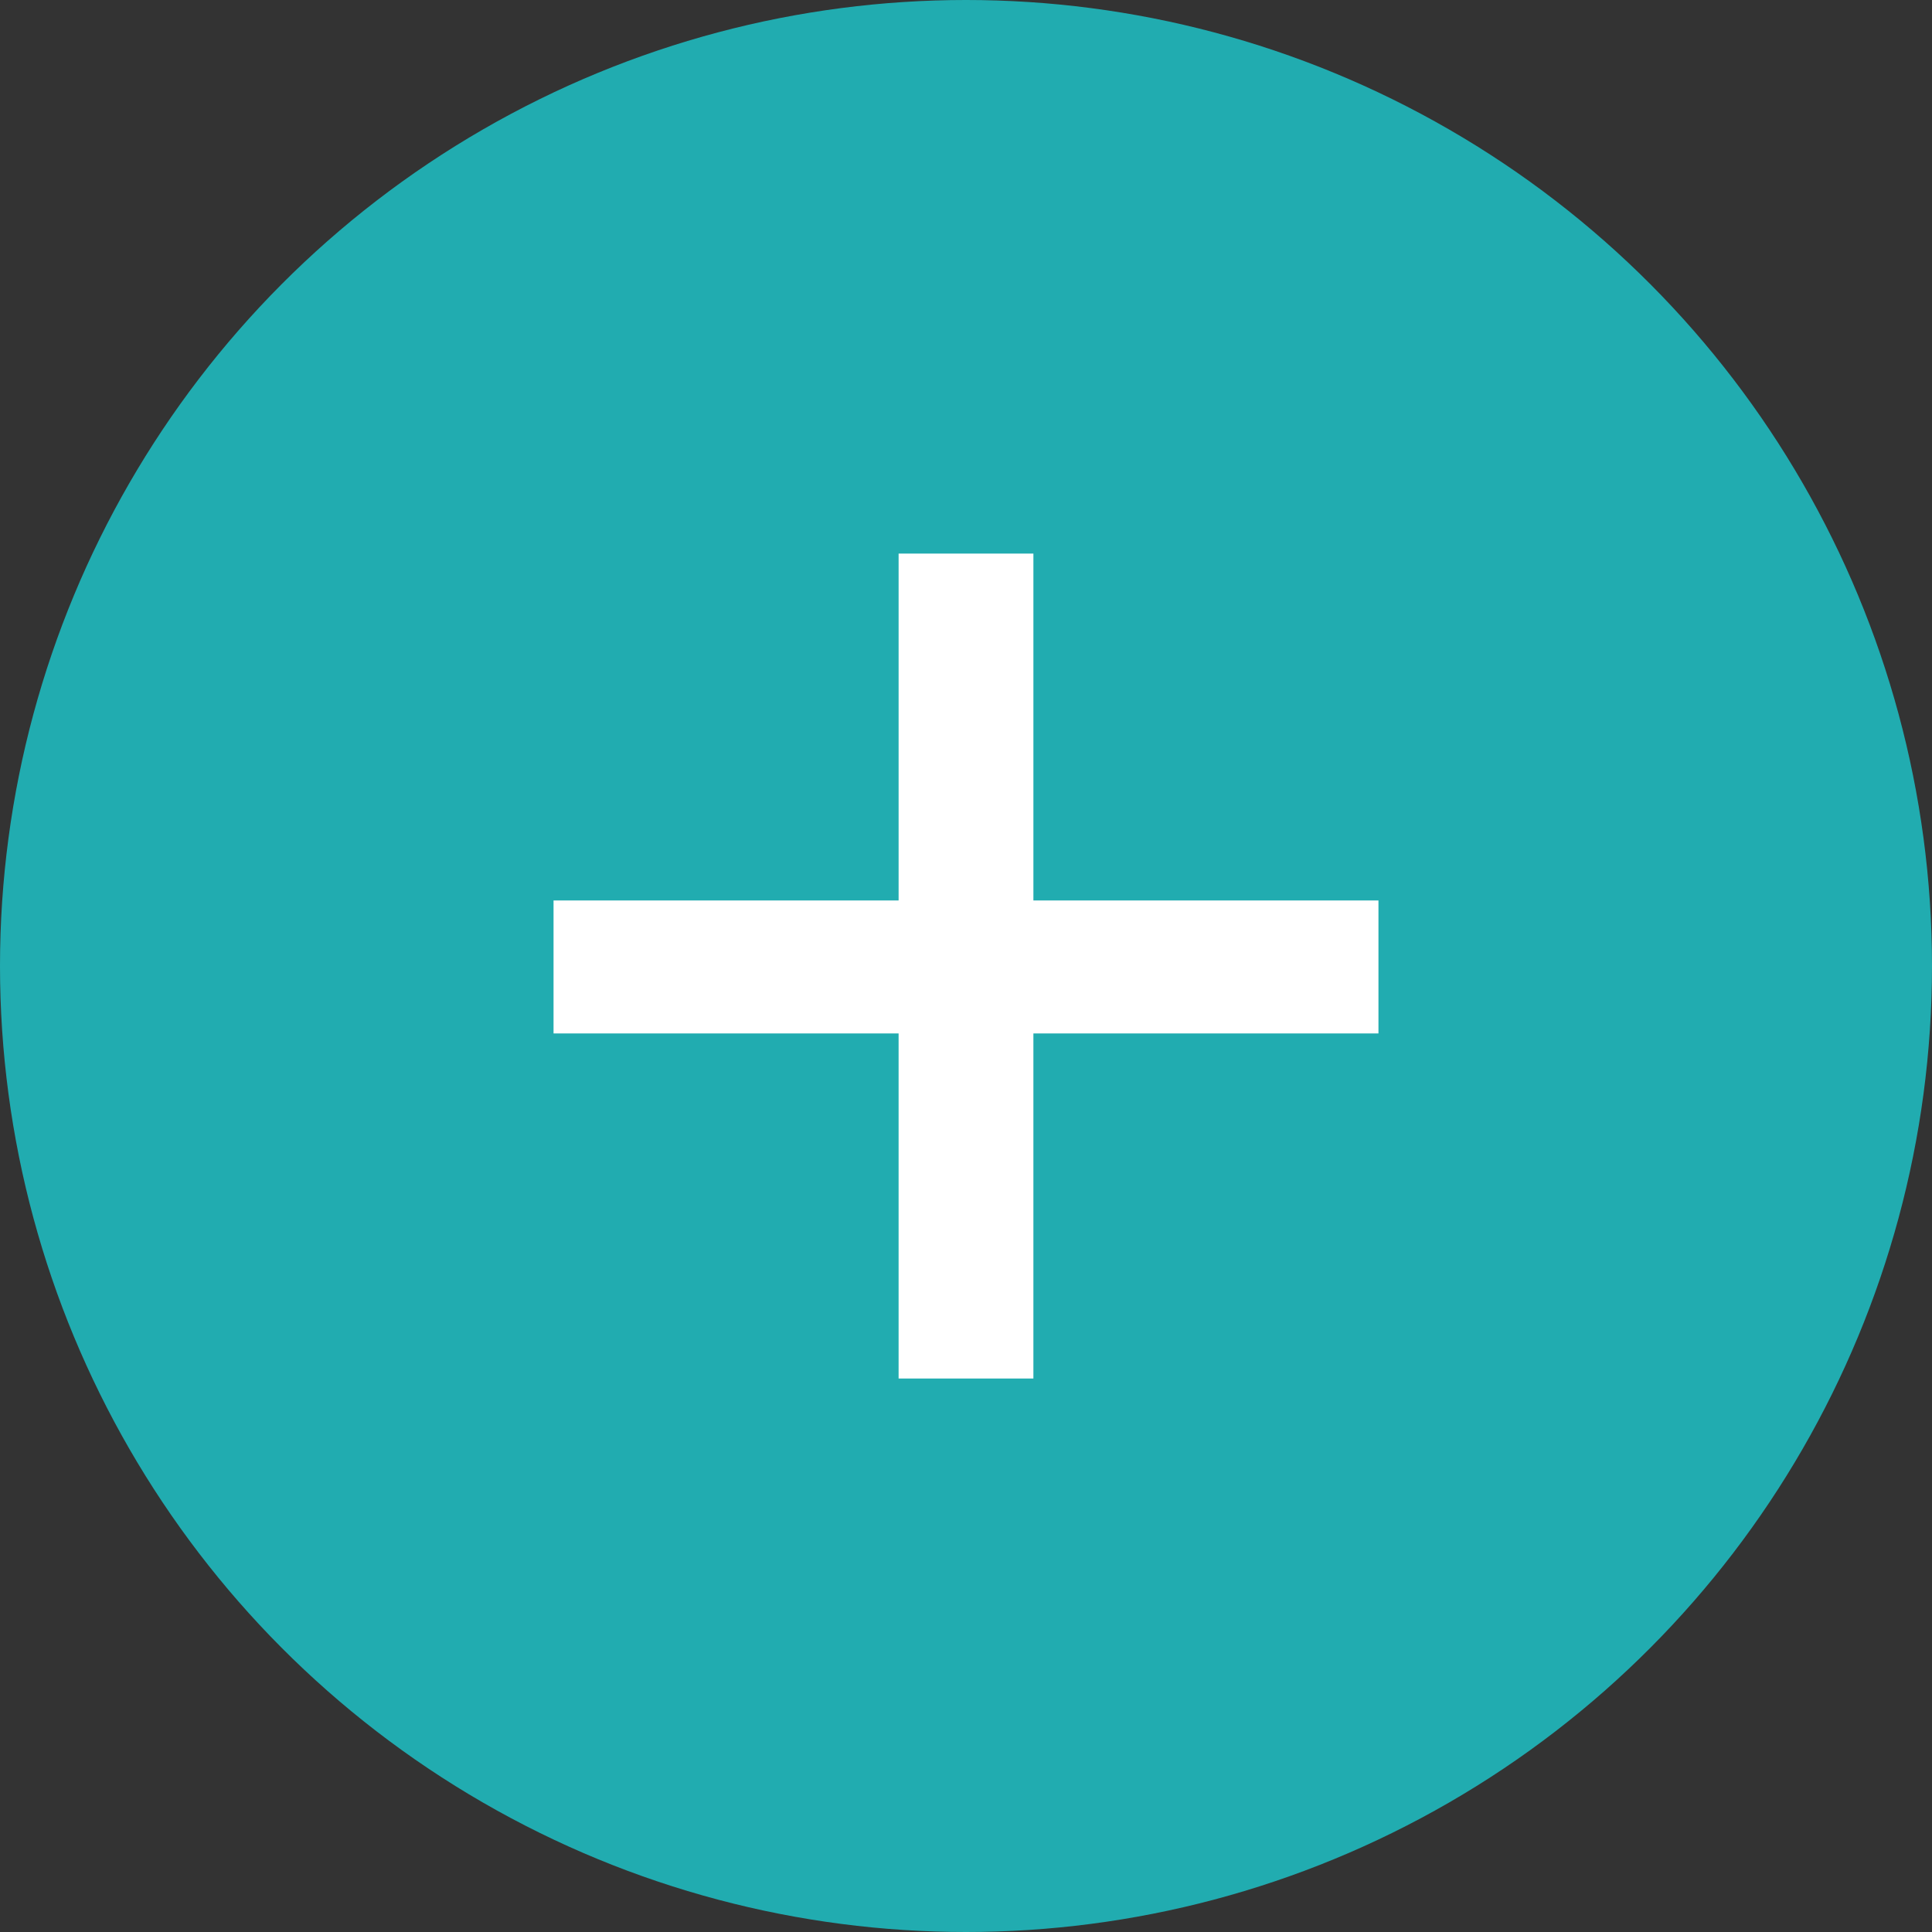
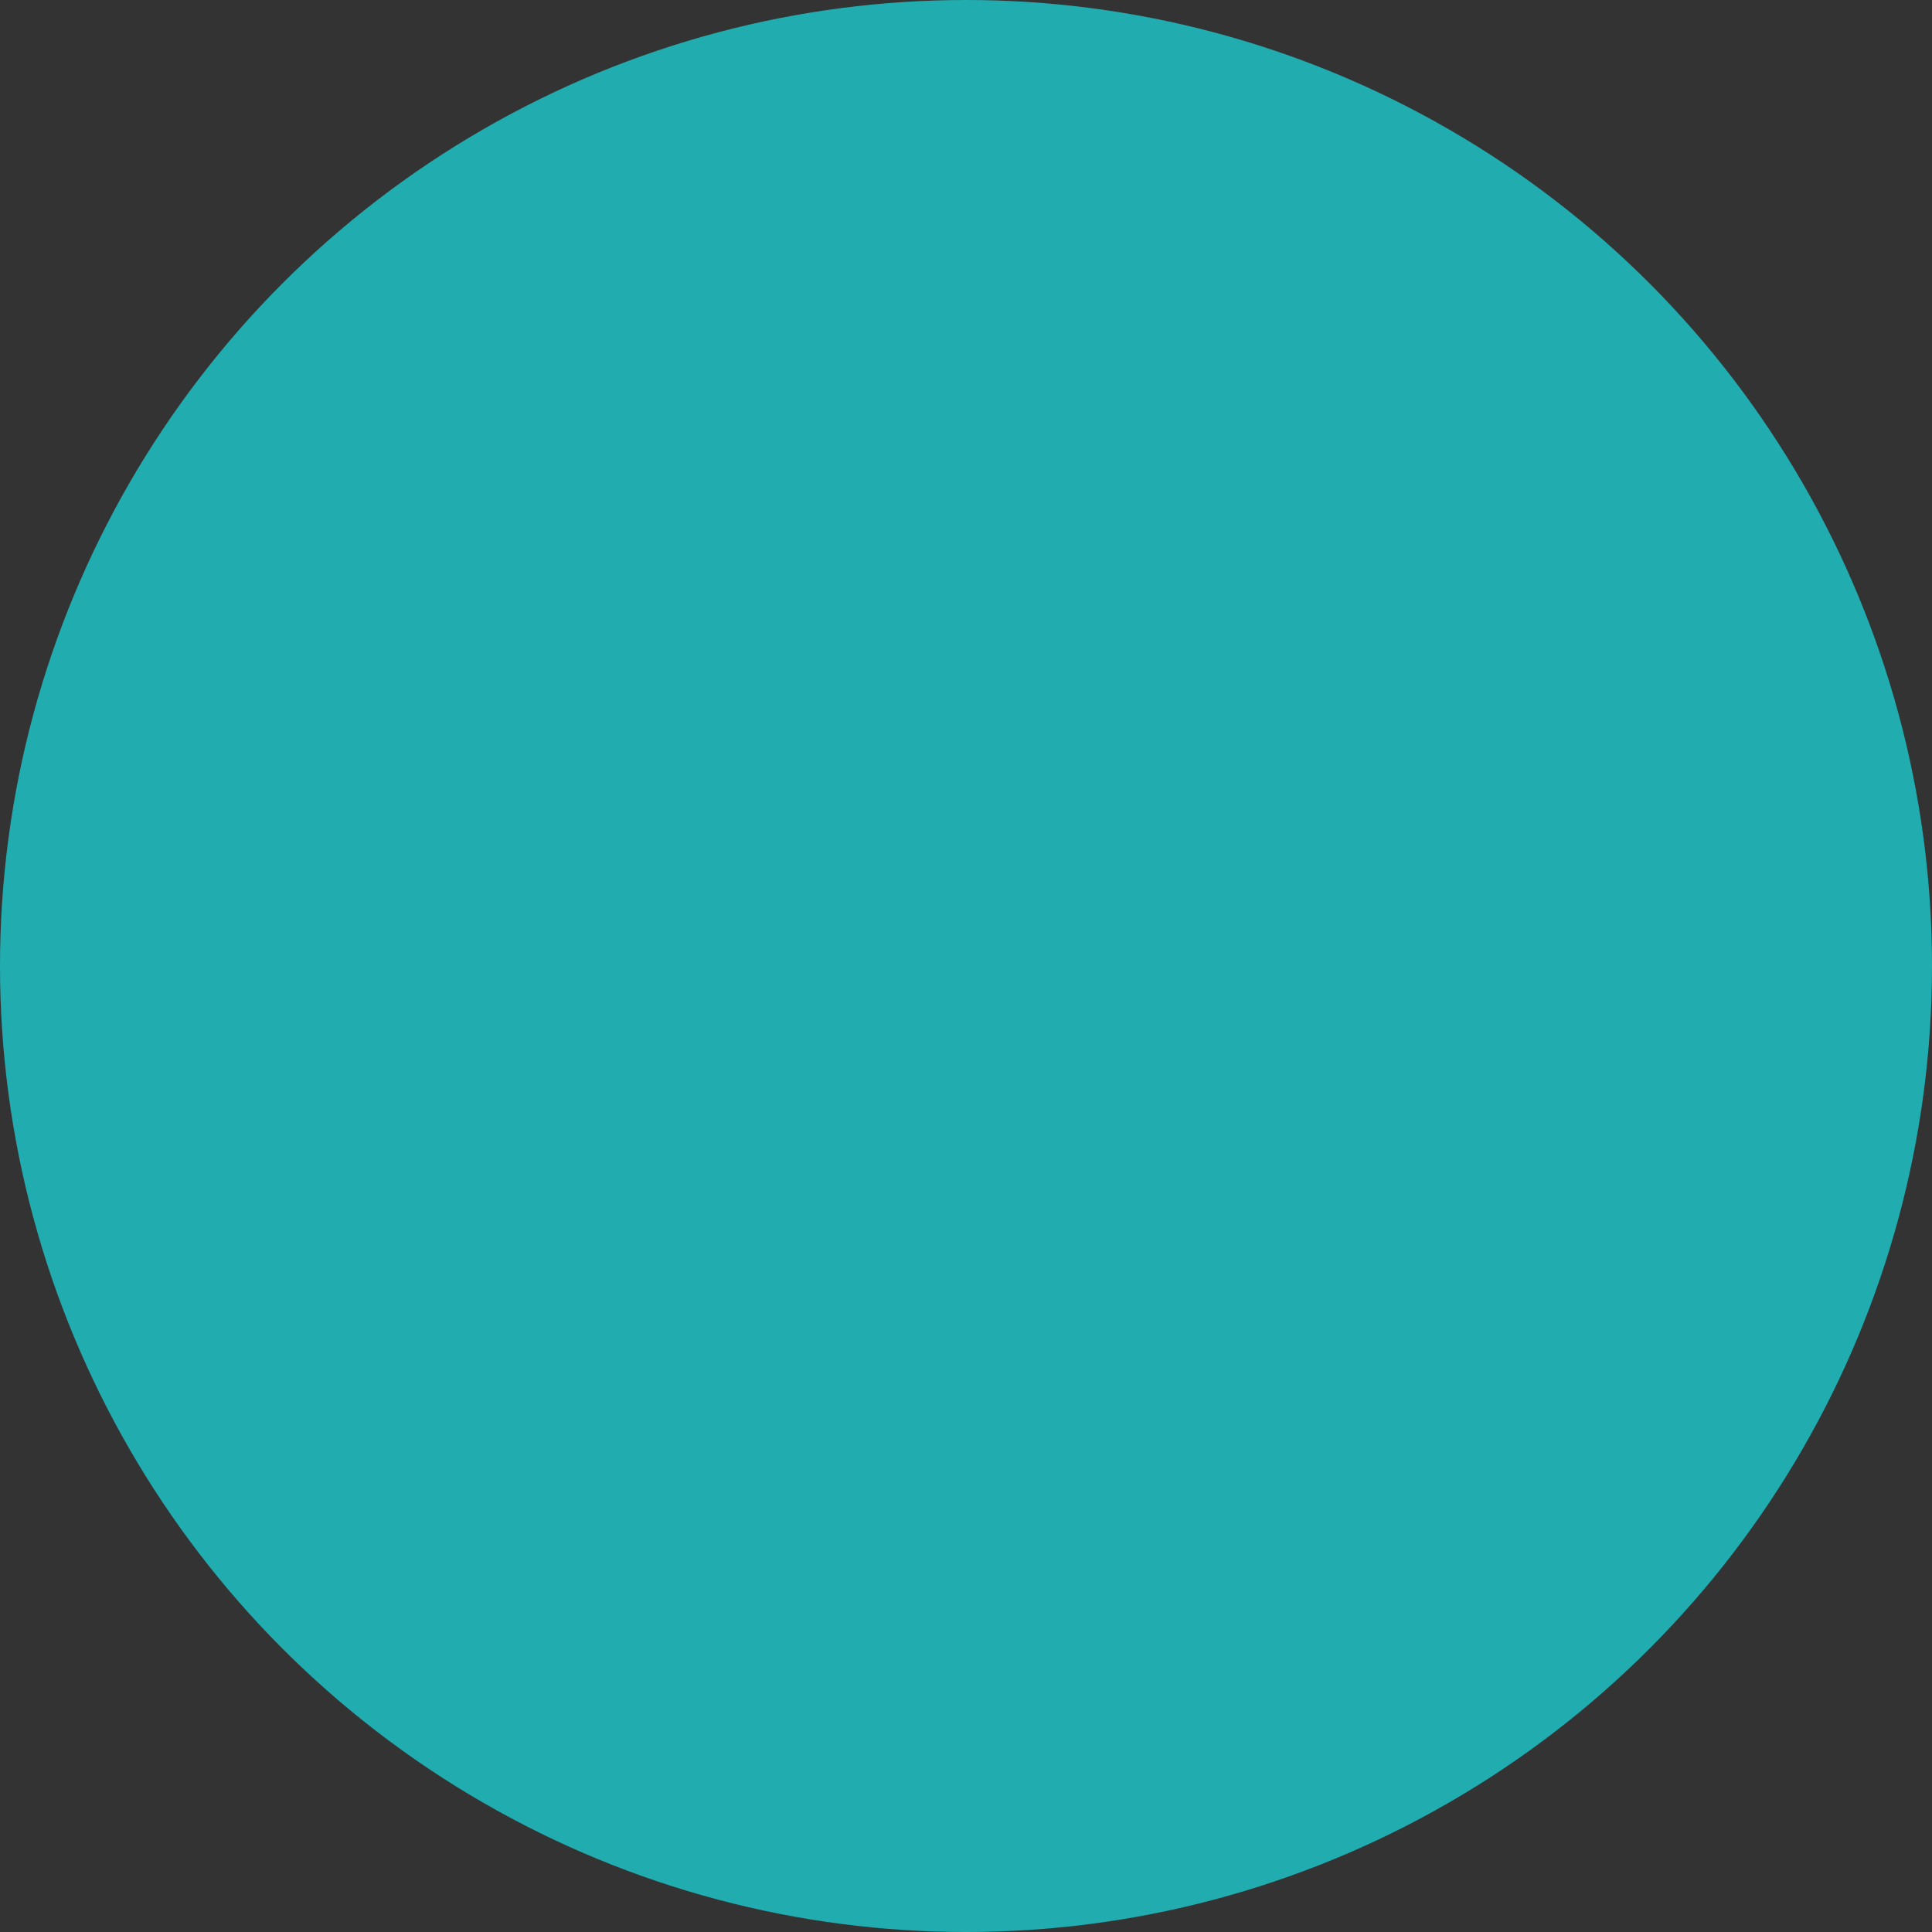
<svg xmlns="http://www.w3.org/2000/svg" width="43" height="43" viewBox="0 0 43 43">
  <rect x="0" y="0" width="43" height="43" fill="#333333" stroke="none" />
  <g id="Group_227" data-name="Group 227" transform="translate(-165 -102)">
    <circle id="Ellipse_18" data-name="Ellipse 18" cx="21.5" cy="21.5" r="21.5" transform="translate(165 102)" fill="#21acb0" />
-     <path id="CLICK_ME" data-name="CLICK ME" d="M21.04-14.84H13.36v-7.72h-3v7.72H2.68v2.96h7.68V-4.2h3v-7.68h7.68Z" transform="translate(174.64 136.881)" fill="#fff" stroke="rgba(0,0,0,0)" stroke-width="1" />
  </g>
</svg>